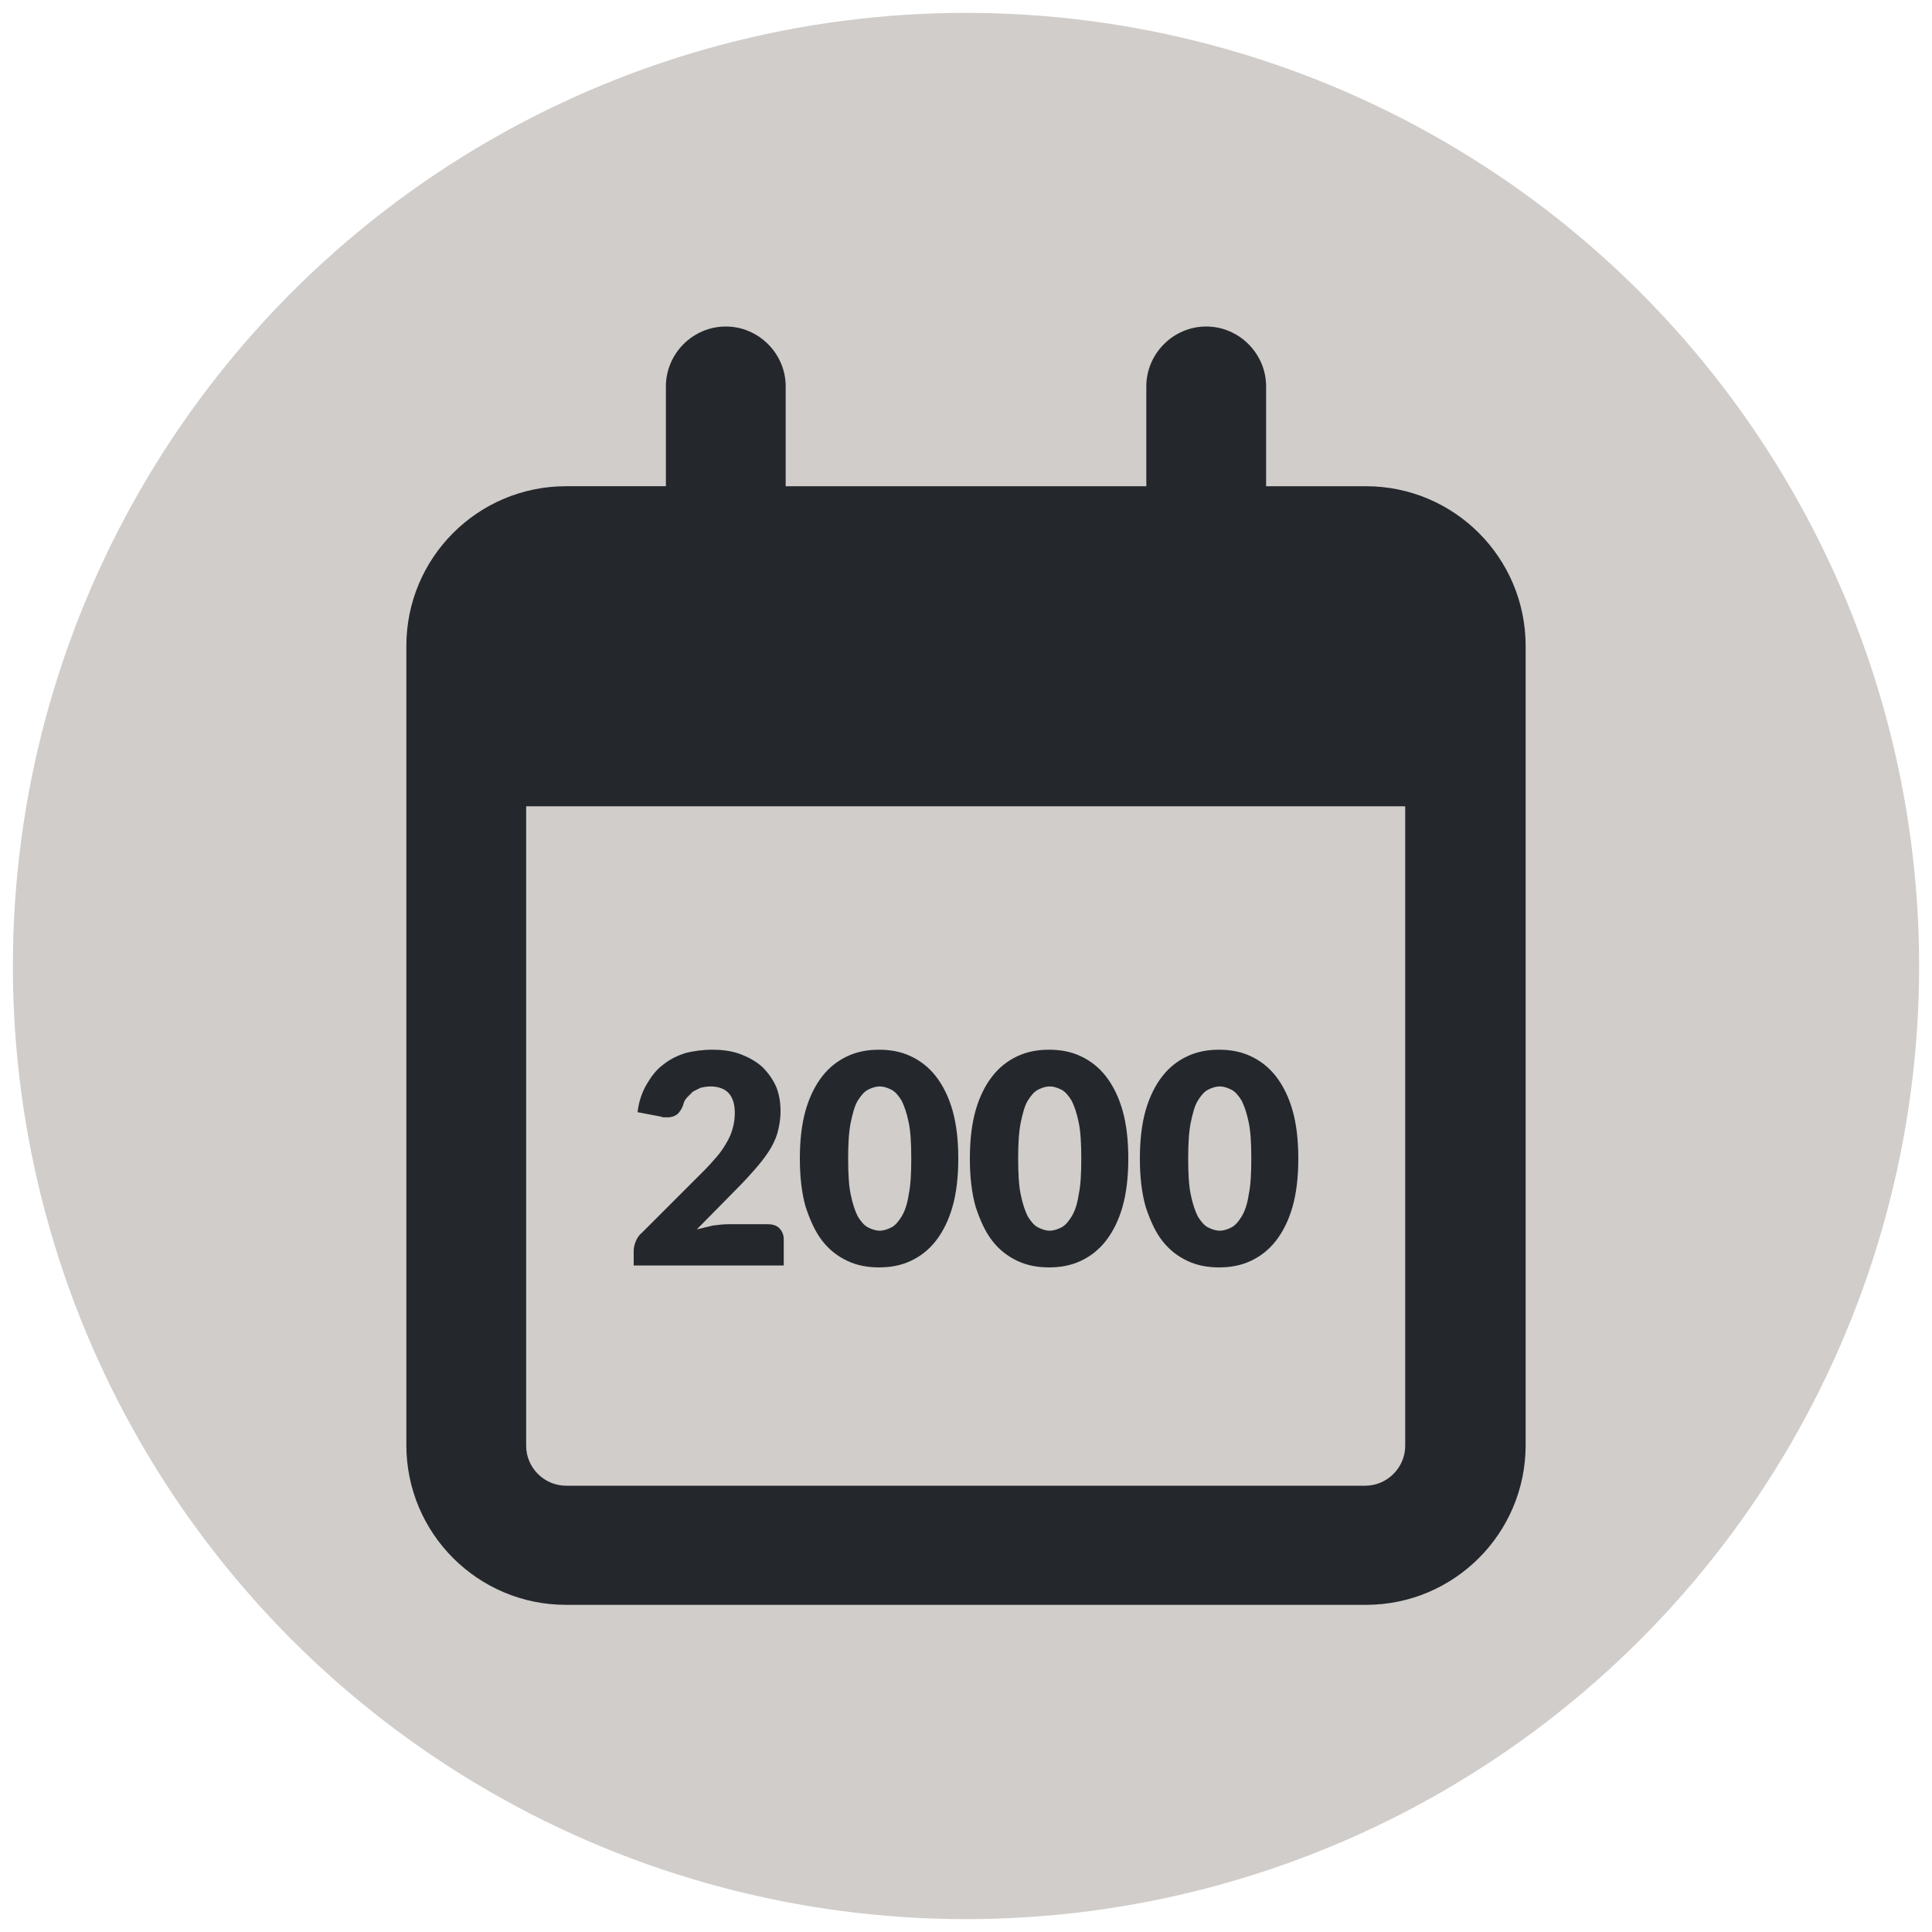
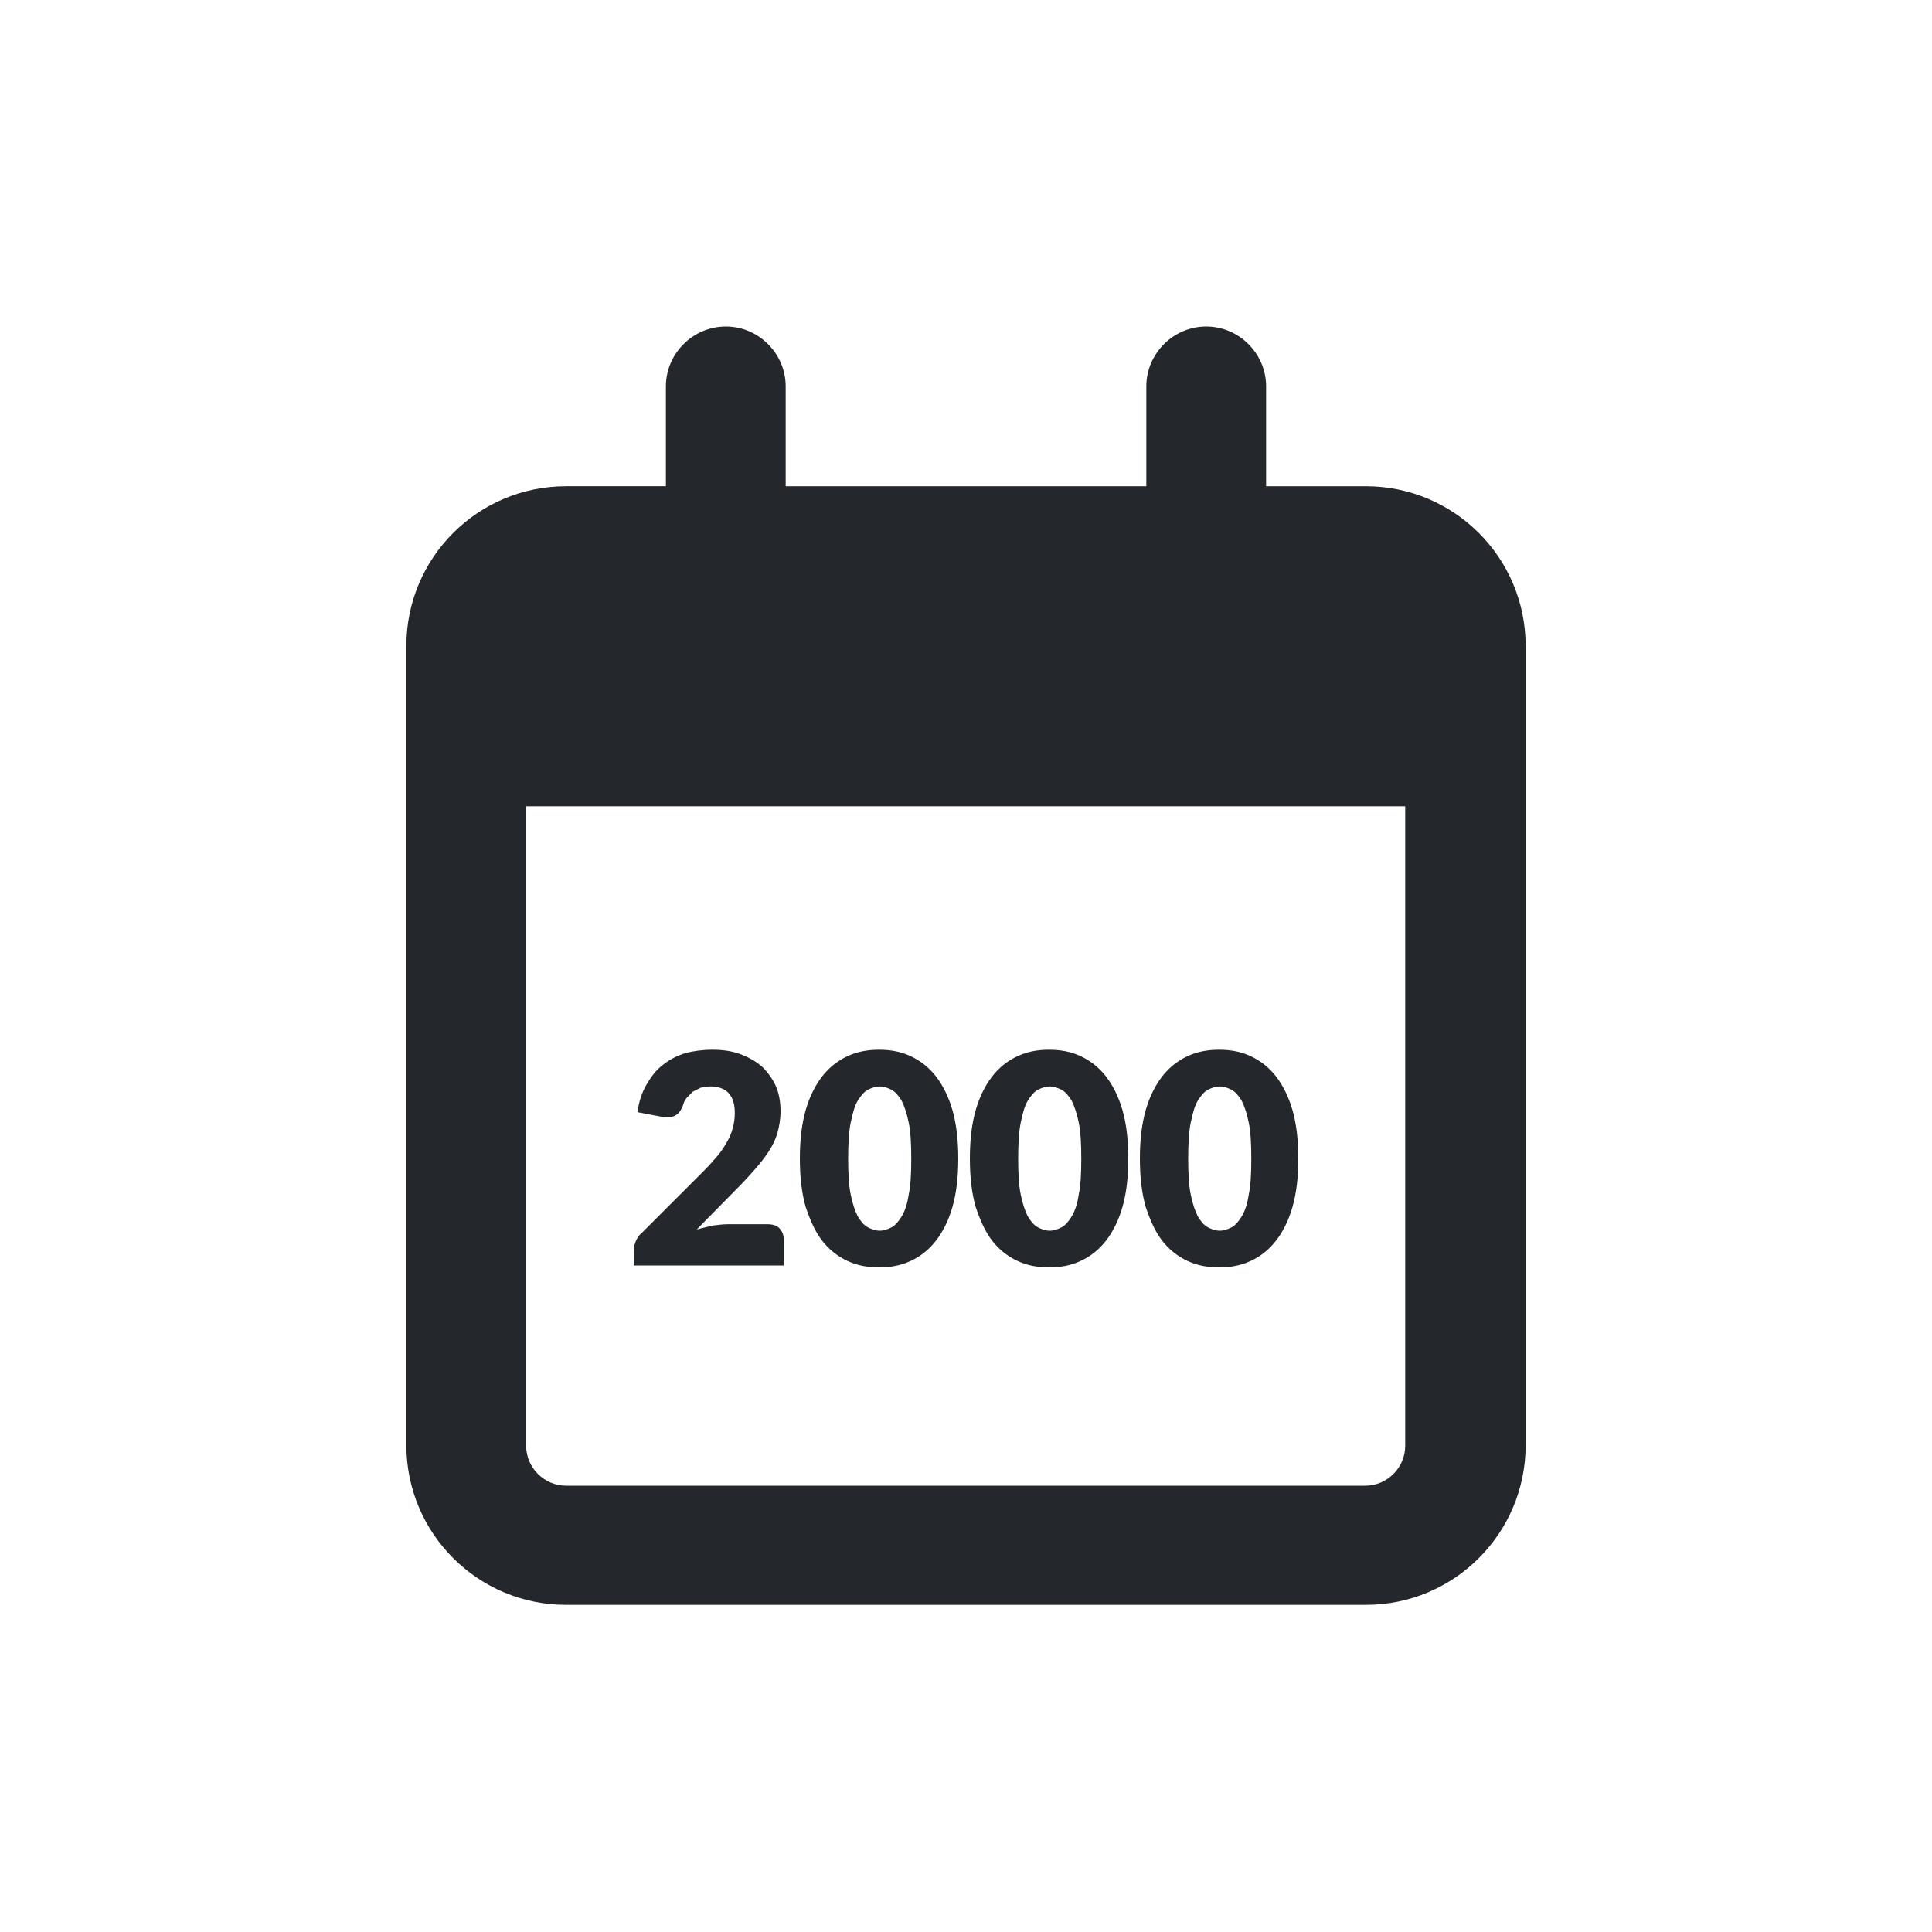
<svg xmlns="http://www.w3.org/2000/svg" xml:space="preserve" id="Layer_1" x="0" y="0" version="1.1" viewBox="0 0 300 300">
  <style>.st0{fill:#d0cdca}.st1{fill:#24272c}</style>
-   <circle cx="150" cy="150" r="148" class="st0" />
  <path d="M122.1 75.5H178V60c0-5.1 4.2-9.3 9.3-9.3s9.3 4.2 9.3 9.3v15.5h15.5c13.7 0 24.8 11.1 24.8 24.8v124.1c0 13.7-11.1 24.8-24.8 24.8H87.9c-13.7 0-24.8-11.1-24.8-24.8V100.3c0-13.7 11.1-24.8 24.8-24.8h15.5V60c0-5.1 4.2-9.3 9.3-9.3s9.3 4.2 9.3 9.3v15.5zm-40.4 149c0 3.4 2.8 6.2 6.2 6.2H212c3.4 0 6.2-2.8 6.2-6.2v-99.3H81.7v99.3z" class="st1" />
  <path d="M110.6 163c1.6 0 3.1.2 4.4.7 1.3.5 2.4 1.1 3.4 2 .9.9 1.6 1.9 2.1 3 .5 1.2.7 2.5.7 3.9 0 1.2-.2 2.3-.5 3.4-.3 1-.8 2-1.4 2.9s-1.3 1.8-2.1 2.7c-.8.9-1.6 1.8-2.5 2.7l-6.5 6.6c.8-.2 1.7-.4 2.5-.6.8-.1 1.6-.2 2.3-.2h6.2c.8 0 1.4.2 1.8.6.4.4.7 1 .7 1.7v4.1H98.4v-2.3c0-.4.1-.9.3-1.4.2-.5.5-1 1-1.4l9.6-9.6c.8-.8 1.5-1.6 2.1-2.3.6-.7 1.1-1.5 1.5-2.2.4-.7.7-1.4.9-2.2.2-.7.3-1.5.3-2.3 0-1.3-.3-2.3-.9-3-.6-.7-1.6-1.1-2.9-1.1-.5 0-1 .1-1.5.2l-1.2.6-.9.9c-.3.3-.5.7-.6 1.1-.2.7-.6 1.2-.9 1.5-.4.3-.9.5-1.5.5h-.5c-.2 0-.4 0-.5-.1l-3.7-.7c.2-1.7.7-3.1 1.4-4.3.7-1.2 1.5-2.3 2.6-3.1 1-.8 2.2-1.4 3.5-1.8 1.2-.3 2.6-.5 4.1-.5zm38.2 16.9c0 2.9-.3 5.4-.9 7.5-.6 2.1-1.5 3.9-2.6 5.3s-2.4 2.4-3.9 3.1c-1.5.7-3.1 1-4.9 1-1.8 0-3.4-.3-4.9-1-1.5-.7-2.8-1.7-3.9-3.1-1.1-1.4-1.9-3.2-2.6-5.3-.6-2.1-.9-4.6-.9-7.5 0-2.9.3-5.4.9-7.5.6-2.1 1.5-3.9 2.6-5.3s2.4-2.4 3.9-3.1c1.5-.7 3.1-1 4.9-1 1.8 0 3.4.3 4.9 1 1.5.7 2.8 1.7 3.9 3.1 1.1 1.4 2 3.2 2.6 5.3.6 2.1.9 4.6.9 7.5zm-7.3 0c0-2.3-.1-4.2-.4-5.6-.3-1.5-.7-2.6-1.1-3.4-.5-.8-1-1.4-1.6-1.7-.6-.3-1.2-.5-1.8-.5-.6 0-1.2.2-1.8.5-.6.3-1.1.9-1.6 1.7-.5.8-.8 2-1.1 3.4-.3 1.5-.4 3.3-.4 5.6s.1 4.2.4 5.6c.3 1.5.7 2.6 1.1 3.4.5.8 1 1.4 1.6 1.7.6.3 1.2.5 1.8.5.6 0 1.2-.2 1.8-.5.6-.3 1.1-.9 1.6-1.7.5-.8.9-2 1.1-3.4.3-1.4.4-3.2.4-5.6zm33.7 0c0 2.9-.3 5.4-.9 7.5-.6 2.1-1.5 3.9-2.6 5.3s-2.4 2.4-3.9 3.1c-1.5.7-3.1 1-4.9 1-1.8 0-3.4-.3-4.9-1-1.5-.7-2.8-1.7-3.9-3.1-1.1-1.4-1.9-3.2-2.6-5.3-.6-2.1-.9-4.6-.9-7.5 0-2.9.3-5.4.9-7.5.6-2.1 1.5-3.9 2.6-5.3s2.4-2.4 3.9-3.1c1.5-.7 3.1-1 4.9-1 1.8 0 3.4.3 4.9 1 1.5.7 2.8 1.7 3.9 3.1 1.1 1.4 2 3.2 2.6 5.3.6 2.1.9 4.6.9 7.5zm-7.3 0c0-2.3-.1-4.2-.4-5.6-.3-1.5-.7-2.6-1.1-3.4-.5-.8-1-1.4-1.6-1.7-.6-.3-1.2-.5-1.8-.5-.6 0-1.2.2-1.8.5-.6.3-1.1.9-1.6 1.7-.5.8-.8 2-1.1 3.4-.3 1.5-.4 3.3-.4 5.6s.1 4.2.4 5.6c.3 1.5.7 2.6 1.1 3.4.5.8 1 1.4 1.6 1.7.6.3 1.2.5 1.8.5.6 0 1.2-.2 1.8-.5.6-.3 1.1-.9 1.6-1.7.5-.8.9-2 1.1-3.4.3-1.4.4-3.2.4-5.6zm33.7 0c0 2.9-.3 5.4-.9 7.5-.6 2.1-1.5 3.9-2.6 5.3s-2.4 2.4-3.9 3.1c-1.5.7-3.1 1-4.9 1-1.8 0-3.4-.3-4.9-1-1.5-.7-2.8-1.7-3.9-3.1-1.1-1.4-1.9-3.2-2.6-5.3-.6-2.1-.9-4.6-.9-7.5 0-2.9.3-5.4.9-7.5.6-2.1 1.5-3.9 2.6-5.3s2.4-2.4 3.9-3.1c1.5-.7 3.1-1 4.9-1 1.8 0 3.4.3 4.9 1 1.5.7 2.8 1.7 3.9 3.1 1.1 1.4 2 3.2 2.6 5.3.6 2.1.9 4.6.9 7.5zm-7.3 0c0-2.3-.1-4.2-.4-5.6-.3-1.5-.7-2.6-1.1-3.4-.5-.8-1-1.4-1.6-1.7-.6-.3-1.2-.5-1.8-.5-.6 0-1.2.2-1.8.5-.6.3-1.1.9-1.6 1.7-.5.8-.8 2-1.1 3.4-.3 1.5-.4 3.3-.4 5.6s.1 4.2.4 5.6c.3 1.5.7 2.6 1.1 3.4.5.8 1 1.4 1.6 1.7.6.3 1.2.5 1.8.5.6 0 1.2-.2 1.8-.5.6-.3 1.1-.9 1.6-1.7.5-.8.9-2 1.1-3.4.3-1.4.4-3.2.4-5.6z" class="st1" />
</svg>